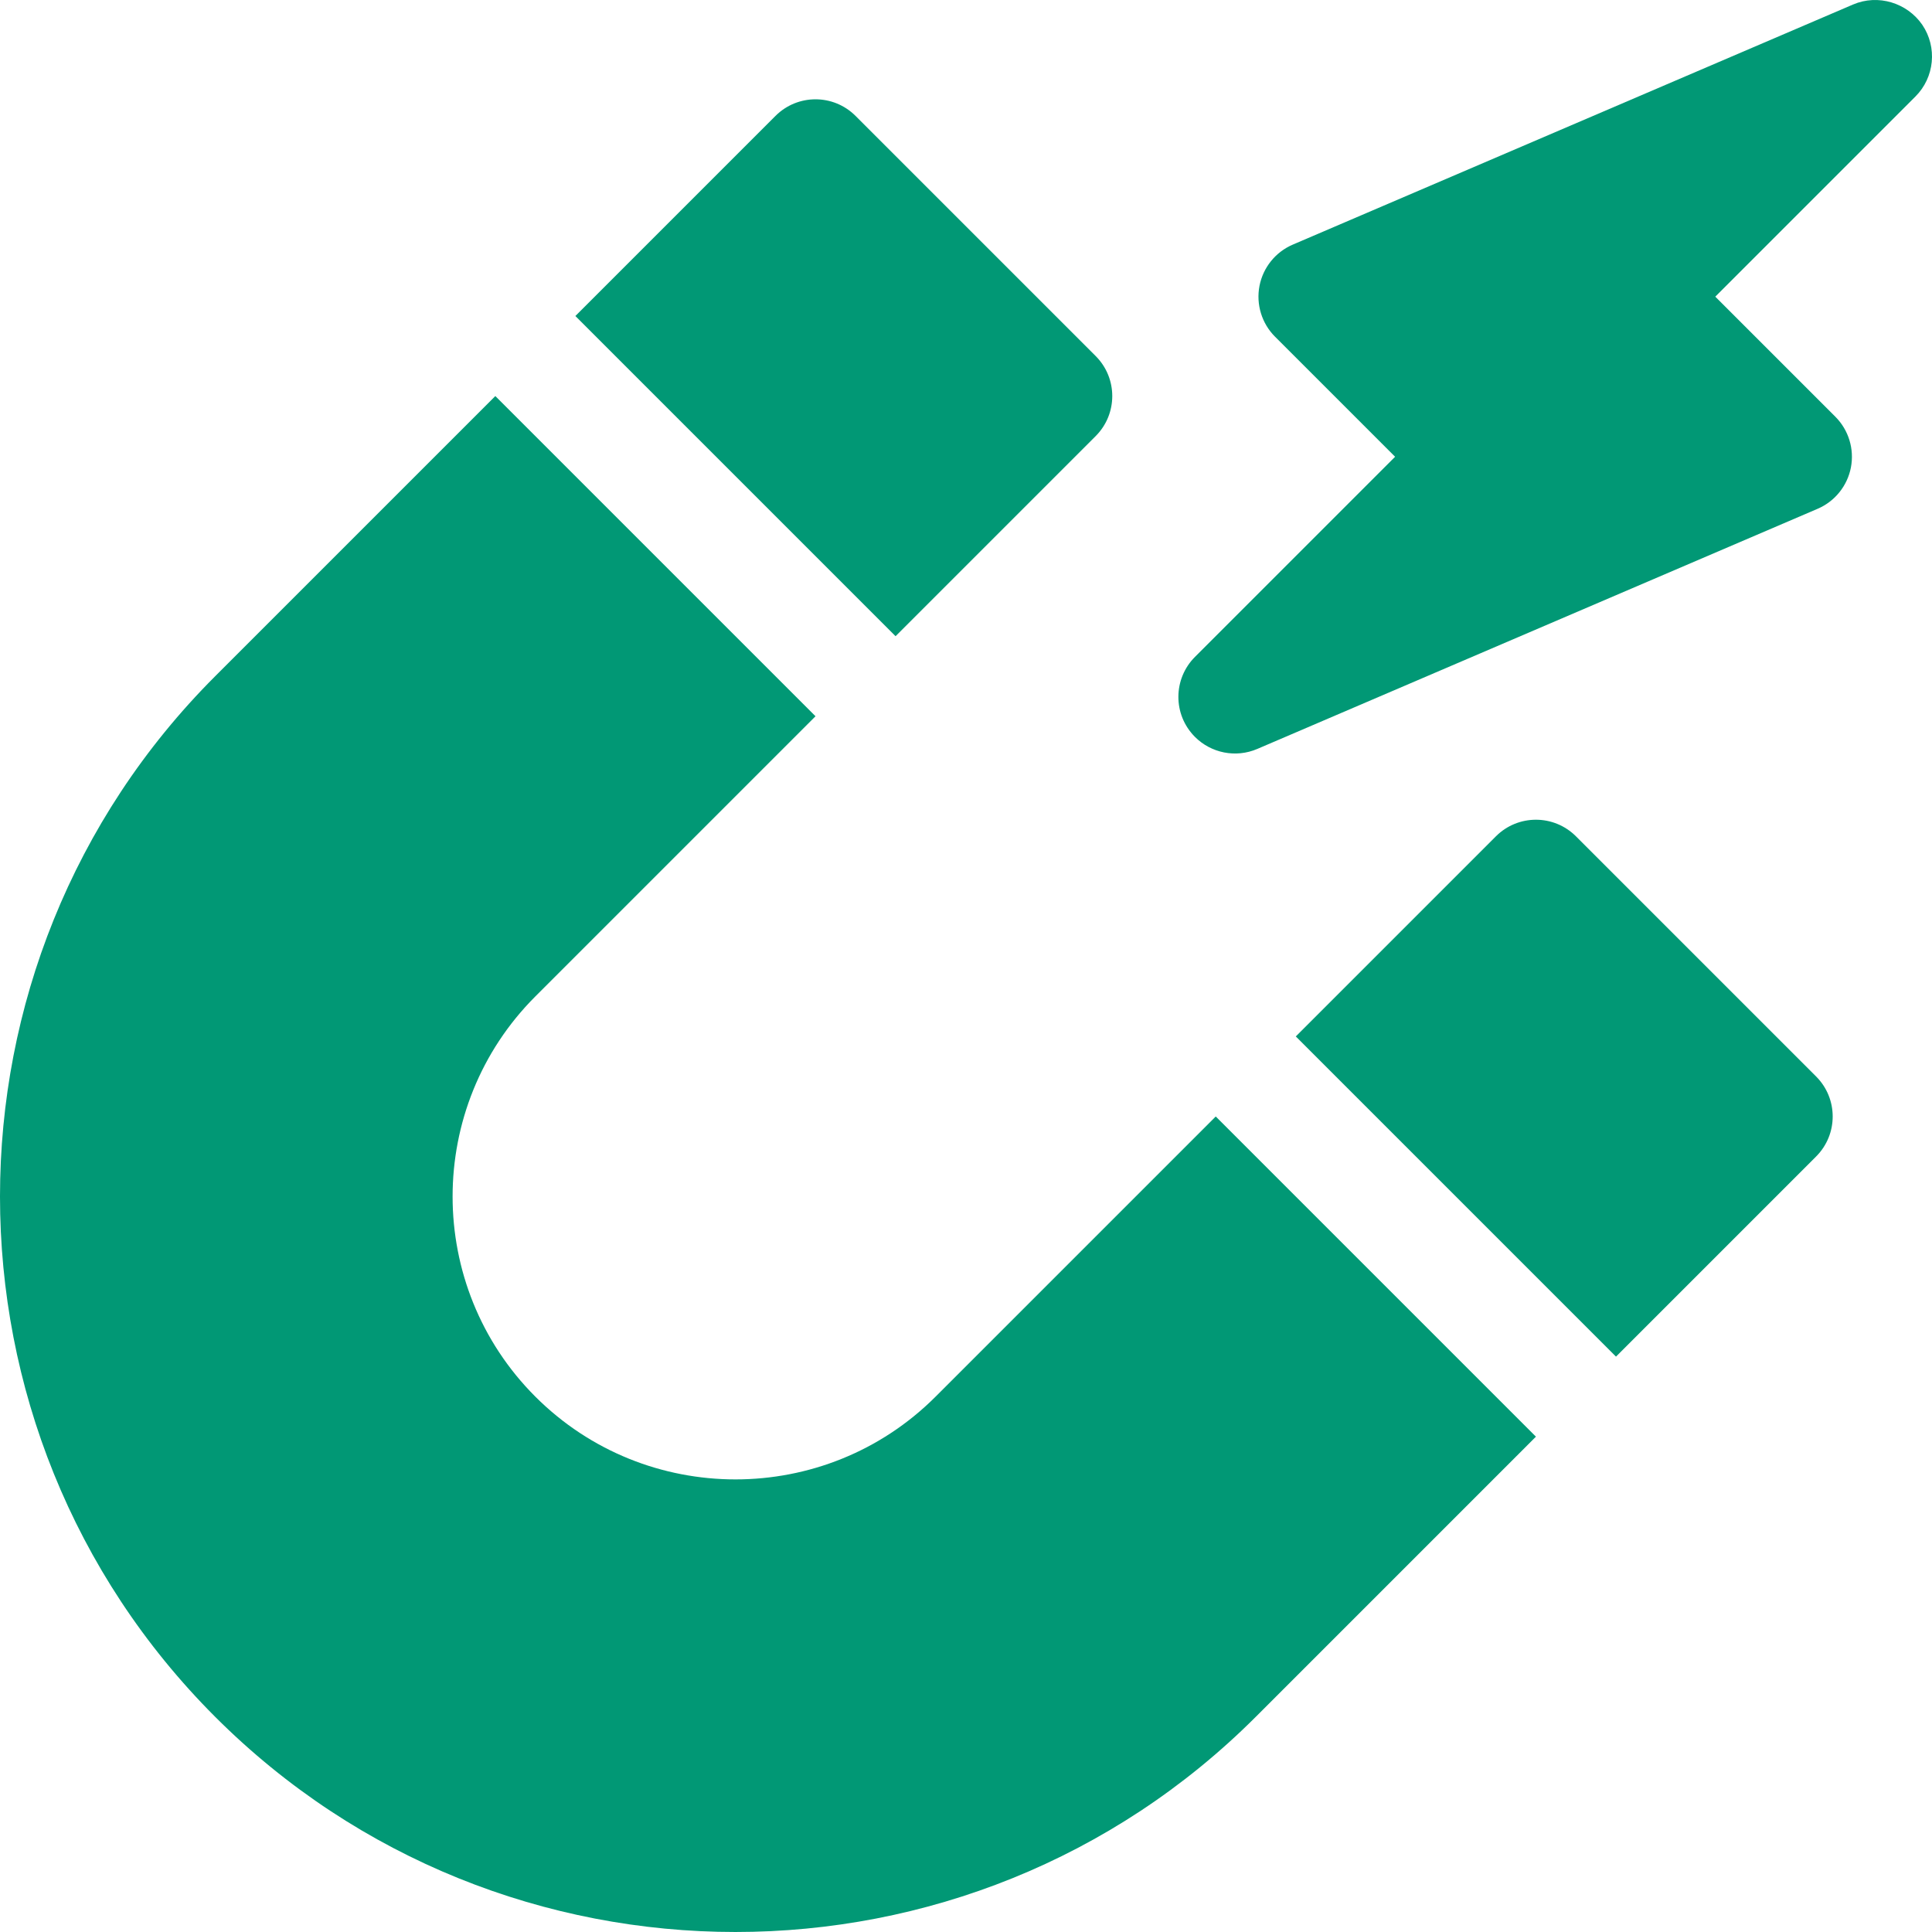
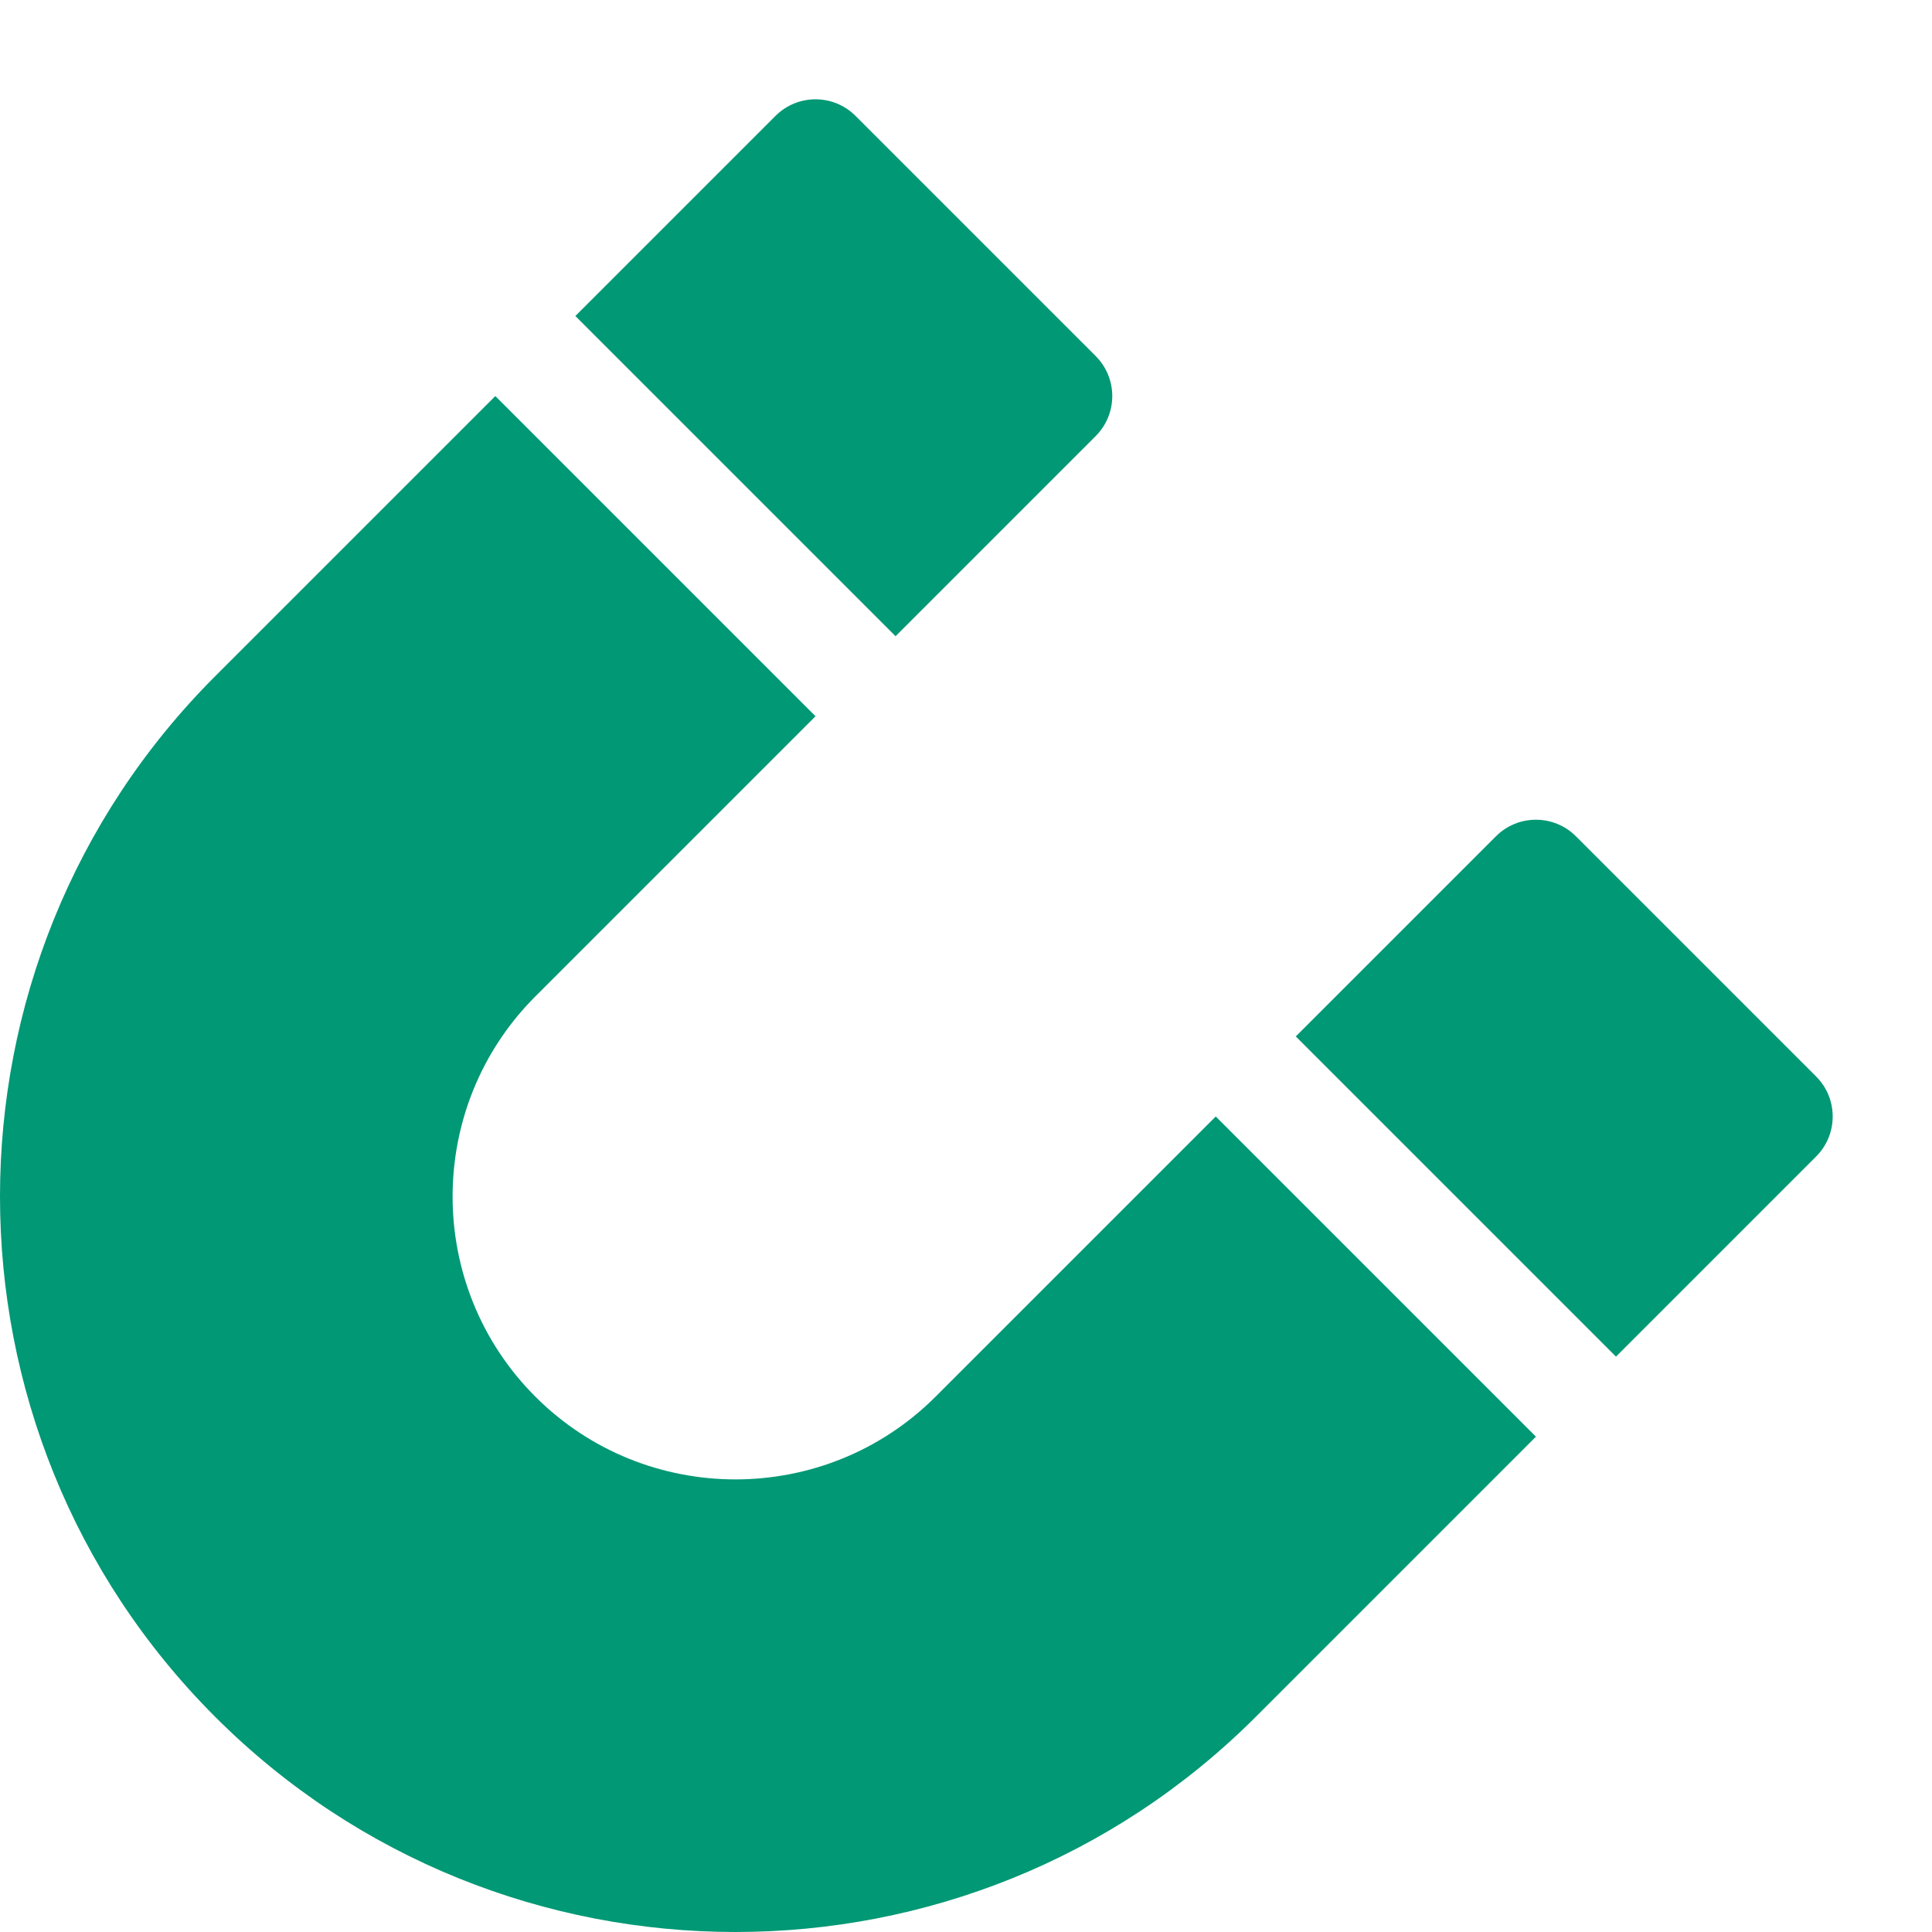
<svg xmlns="http://www.w3.org/2000/svg" version="1.1" width="512" height="512" x="0" y="0" viewBox="0 0 512 512" style="enable-background:new 0 0 512 512" xml:space="preserve" class="">
  <g>
    <g>
-       <path d="M316.692,195.302c4.257,4.257,10.783,5.625,16.511,3.17l148.493-63.64c4.568-1.957,7.872-6.07,8.815-10.948   c0.932-4.889-0.601-9.922-4.122-13.444l-31.82-31.82l53.033-53.033c5.085-5.087,5.852-13.063,1.822-19.017   c-4.017-5.823-11.713-8.214-18.344-5.376L342.589,64.832c-4.568,1.959-7.874,6.07-8.815,10.95   c-0.934,4.889,0.601,9.922,4.122,13.444l31.82,31.82l-53.033,53.033C310.888,179.874,310.745,189.355,316.692,195.302z" fill="#019875" data-original="#000000" style="" />
      <path d="M205.513,30.715l-53.033,53.033l84.853,84.853l53.033-53.033c5.861-5.863,5.861-15.35,0-21.213l-63.64-63.64   C220.863,24.852,211.375,24.852,205.513,30.715z" fill="#019875" data-original="#000000" style="" />
      <path d="M481.285,306.486c5.863-5.863,5.863-15.35,0-21.213l-63.64-63.64c-5.863-5.863-15.35-5.863-21.213,0l-53.033,53.033   l84.853,84.853L481.285,306.486z" fill="#019875" data-original="#000000" style="" />
      <path d="M332.792,454.979l74.246-74.247l-84.853-84.853l-74.246,74.247c-29.24,29.24-76.826,29.24-106.066,0   s-29.24-76.826,0-106.066l74.246-74.247l-84.853-84.853L57.02,179.208c-76.027,76.027-76.027,199.742,0,275.771   C133.048,531.006,256.765,531.006,332.792,454.979z" fill="#019875" data-original="#000000" style="" />
    </g>
  </g>
</svg>